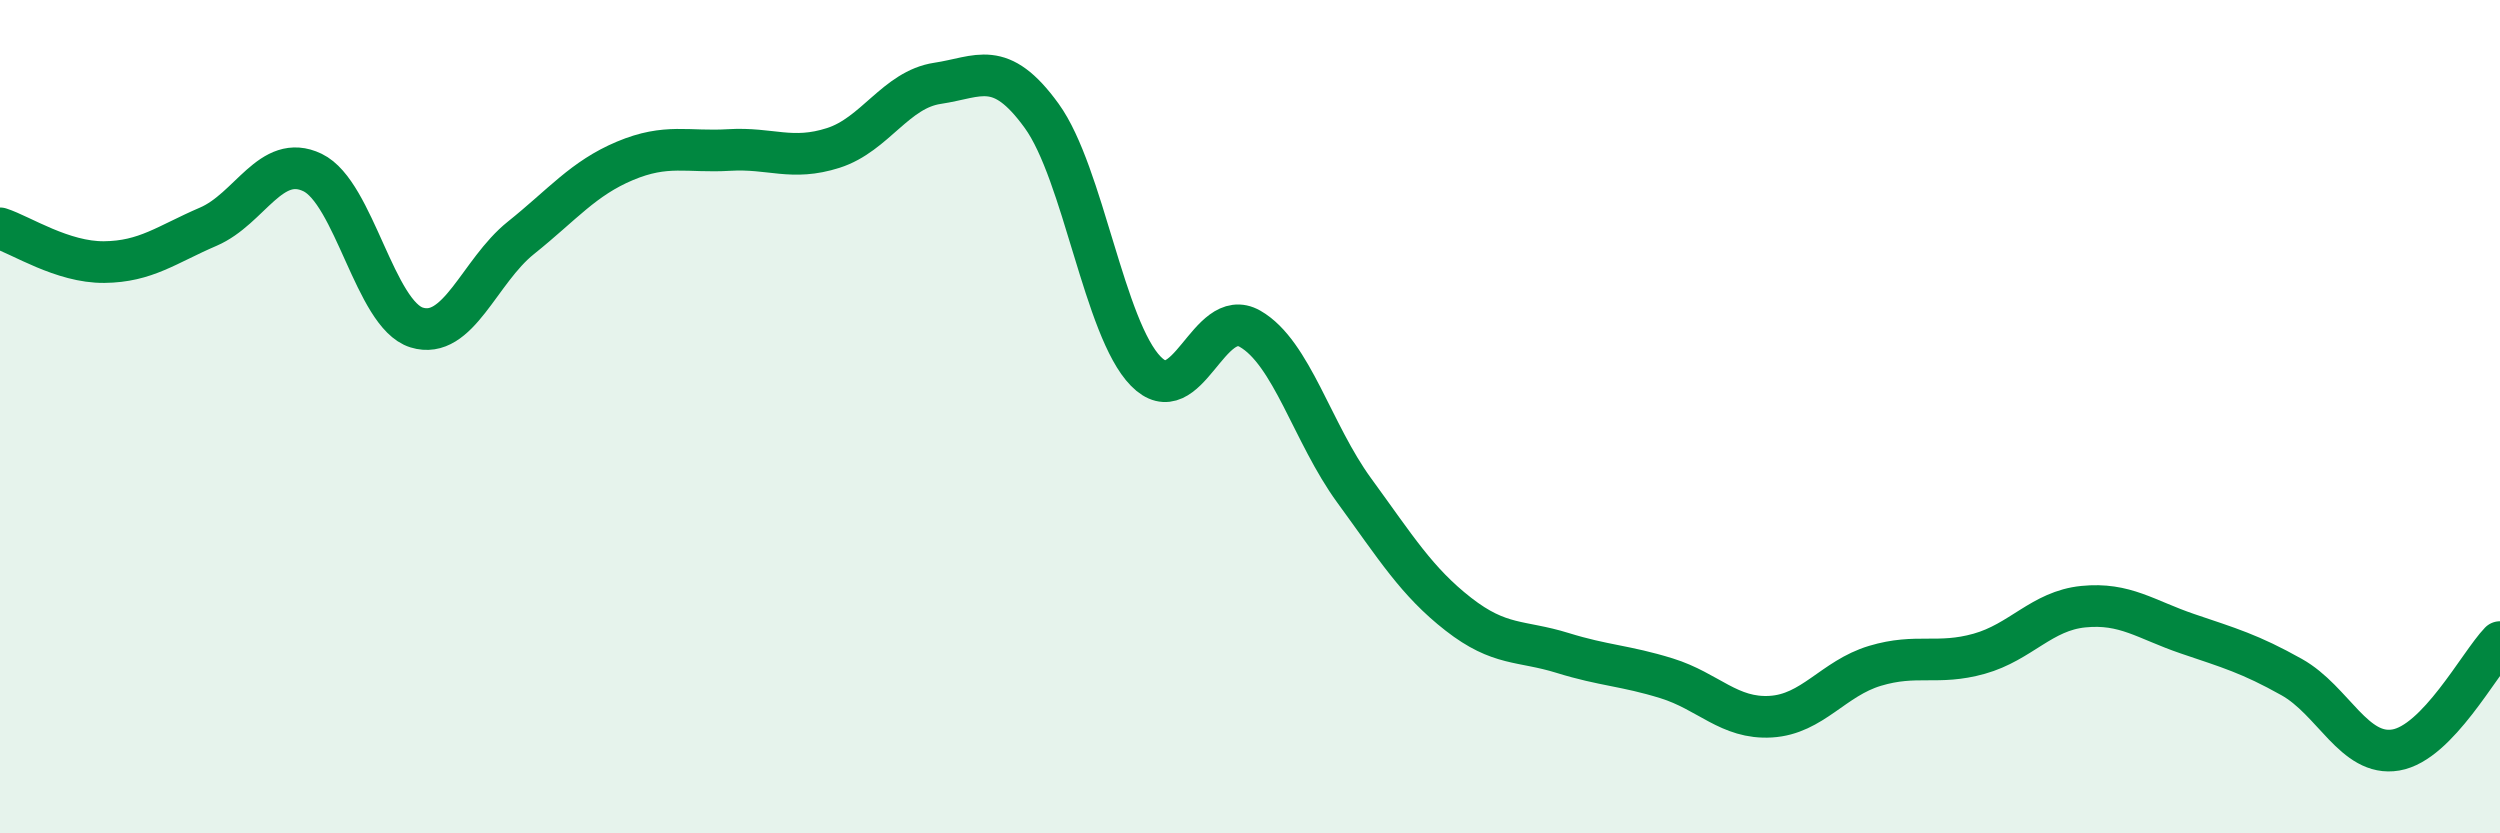
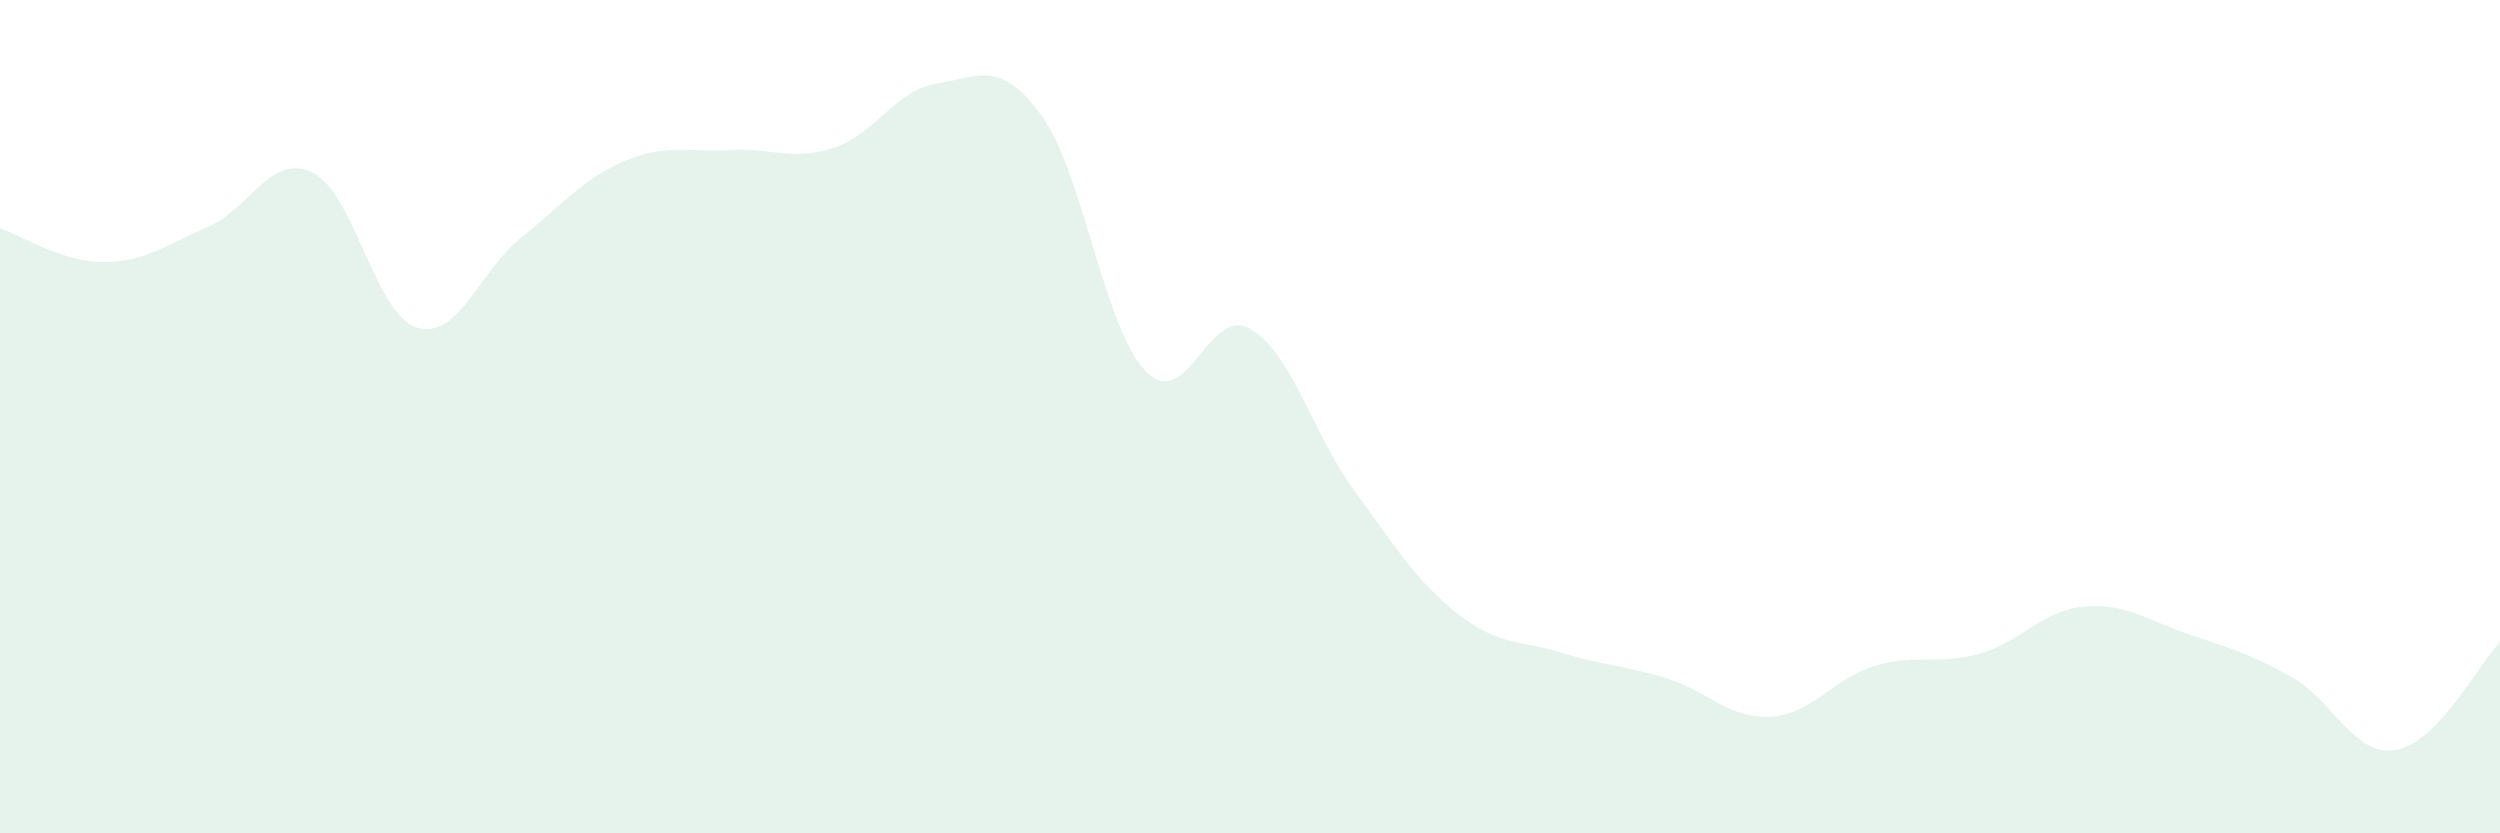
<svg xmlns="http://www.w3.org/2000/svg" width="60" height="20" viewBox="0 0 60 20">
  <path d="M 0,5.48 C 0.5,5.64 1.5,6.3 2.5,6.29 C 3.5,6.28 4,5.87 5,5.44 C 6,5.01 6.5,3.66 7.5,4.14 C 8.5,4.62 9,7.55 10,7.86 C 11,8.17 11.5,6.51 12.5,5.71 C 13.5,4.91 14,4.28 15,3.86 C 16,3.44 16.5,3.66 17.5,3.6 C 18.5,3.54 19,3.87 20,3.55 C 21,3.23 21.5,2.15 22.5,2 C 23.5,1.85 24,1.4 25,2.78 C 26,4.16 26.5,7.89 27.5,8.91 C 28.5,9.93 29,7.32 30,7.89 C 31,8.46 31.5,10.4 32.5,11.77 C 33.5,13.14 34,13.96 35,14.74 C 36,15.52 36.5,15.36 37.5,15.67 C 38.5,15.98 39,15.97 40,16.28 C 41,16.59 41.5,17.26 42.5,17.2 C 43.5,17.14 44,16.28 45,15.98 C 46,15.68 46.5,15.97 47.5,15.69 C 48.5,15.41 49,14.66 50,14.56 C 51,14.46 51.5,14.87 52.5,15.21 C 53.5,15.55 54,15.69 55,16.25 C 56,16.81 56.5,18.17 57.5,18 C 58.5,17.83 59.5,15.93 60,15.41L60 20L0 20Z" fill="#008740" opacity="0.1" stroke-linecap="round" stroke-linejoin="round" />
-   <path d="M 0,5.48 C 0.5,5.64 1.5,6.3 2.5,6.29 C 3.5,6.28 4,5.87 5,5.44 C 6,5.01 6.5,3.66 7.5,4.14 C 8.5,4.62 9,7.55 10,7.86 C 11,8.17 11.5,6.51 12.5,5.71 C 13.5,4.91 14,4.28 15,3.86 C 16,3.44 16.5,3.66 17.5,3.6 C 18.5,3.54 19,3.87 20,3.55 C 21,3.23 21.5,2.15 22.5,2 C 23.5,1.85 24,1.4 25,2.78 C 26,4.16 26.5,7.89 27.5,8.91 C 28.5,9.93 29,7.32 30,7.89 C 31,8.46 31.5,10.4 32.5,11.77 C 33.5,13.14 34,13.96 35,14.74 C 36,15.52 36.5,15.36 37.5,15.67 C 38.5,15.98 39,15.97 40,16.28 C 41,16.59 41.5,17.26 42.5,17.2 C 43.5,17.14 44,16.28 45,15.98 C 46,15.68 46.5,15.97 47.5,15.69 C 48.5,15.41 49,14.66 50,14.56 C 51,14.46 51.5,14.87 52.5,15.21 C 53.5,15.55 54,15.69 55,16.25 C 56,16.81 56.5,18.17 57.5,18 C 58.5,17.83 59.5,15.93 60,15.41" stroke="#008740" stroke-width="1" fill="none" stroke-linecap="round" stroke-linejoin="round" />
</svg>